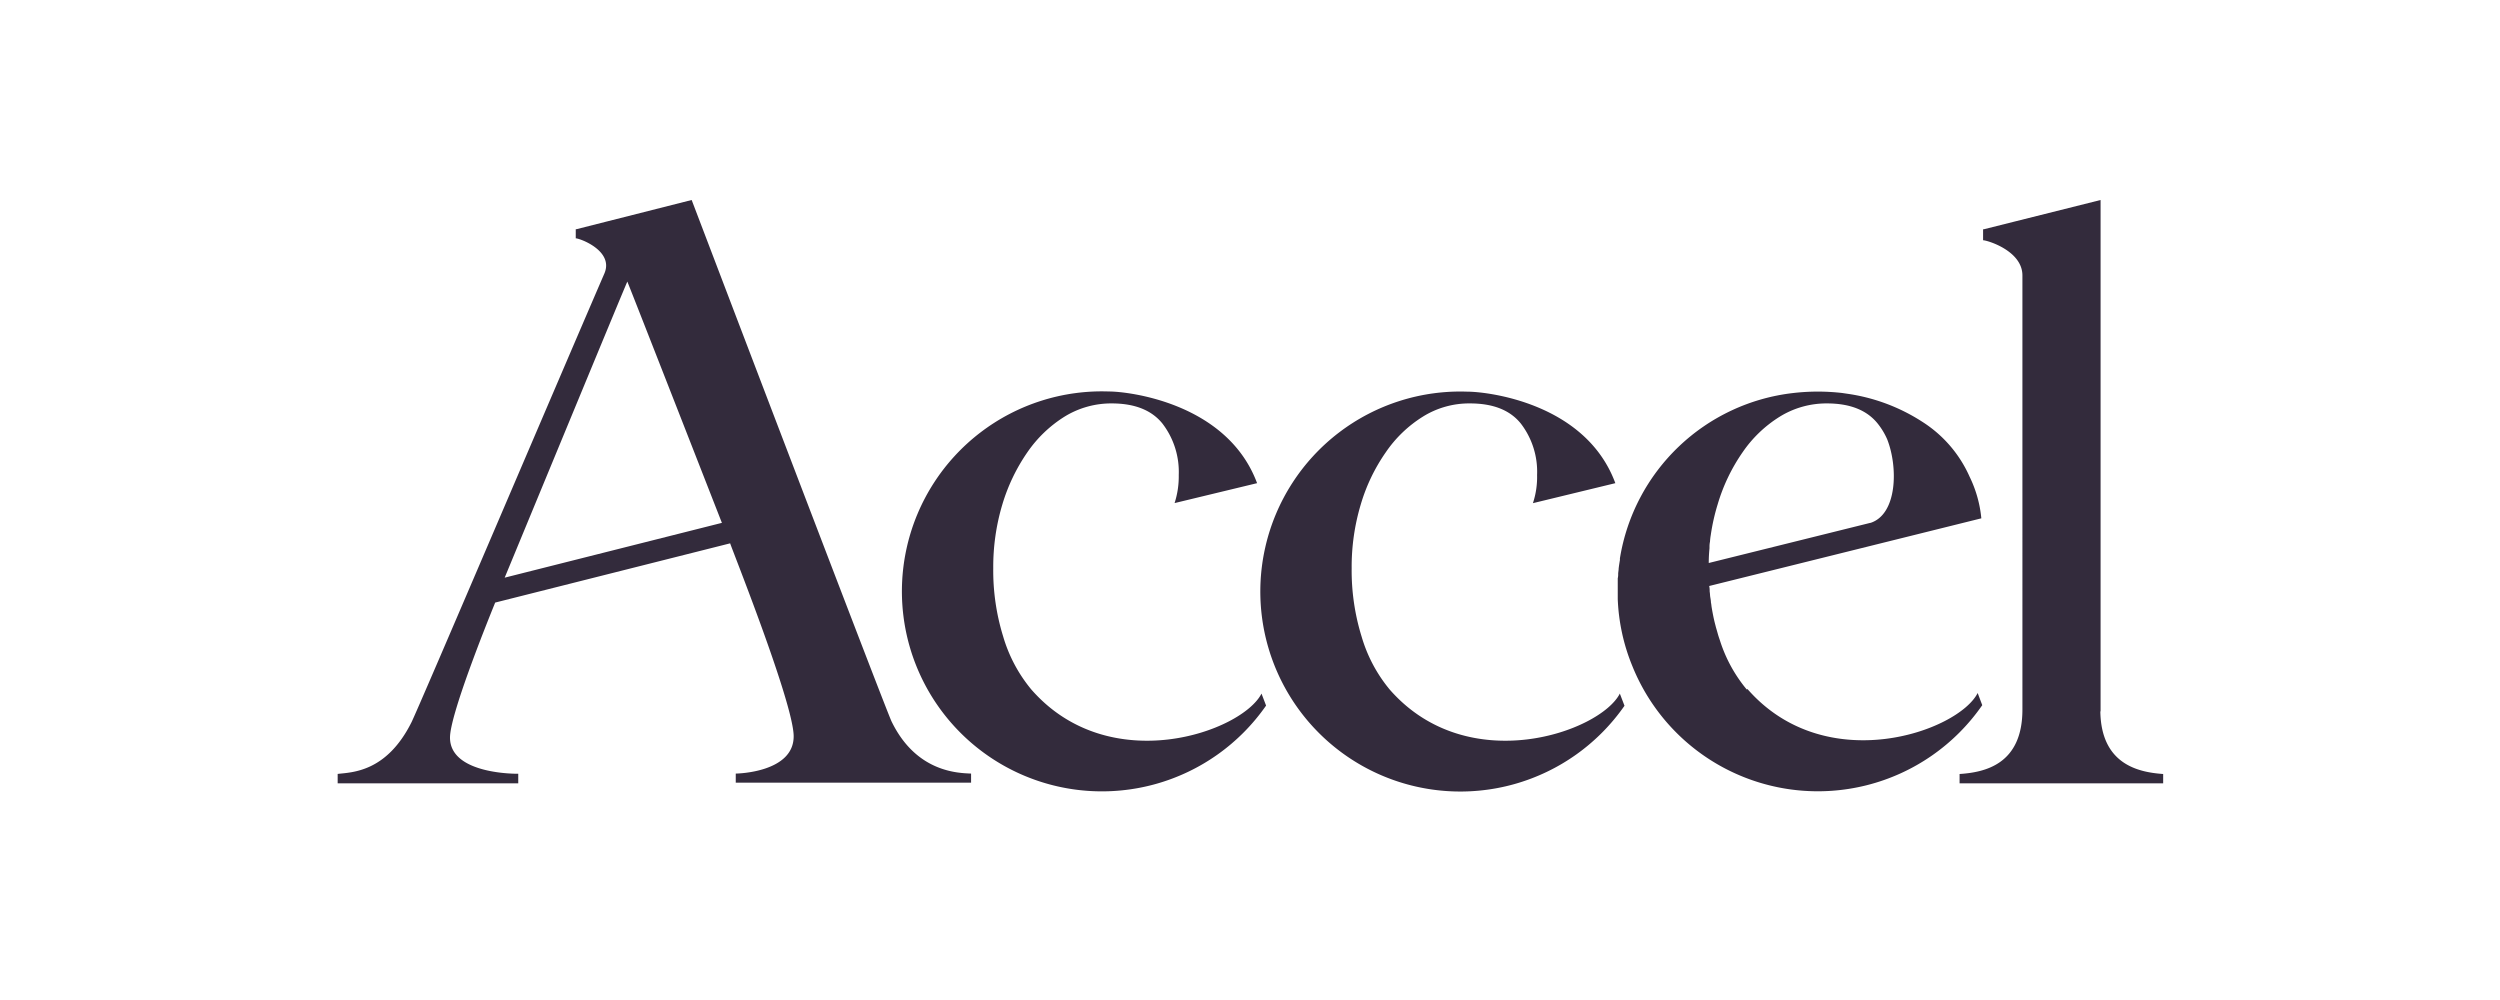
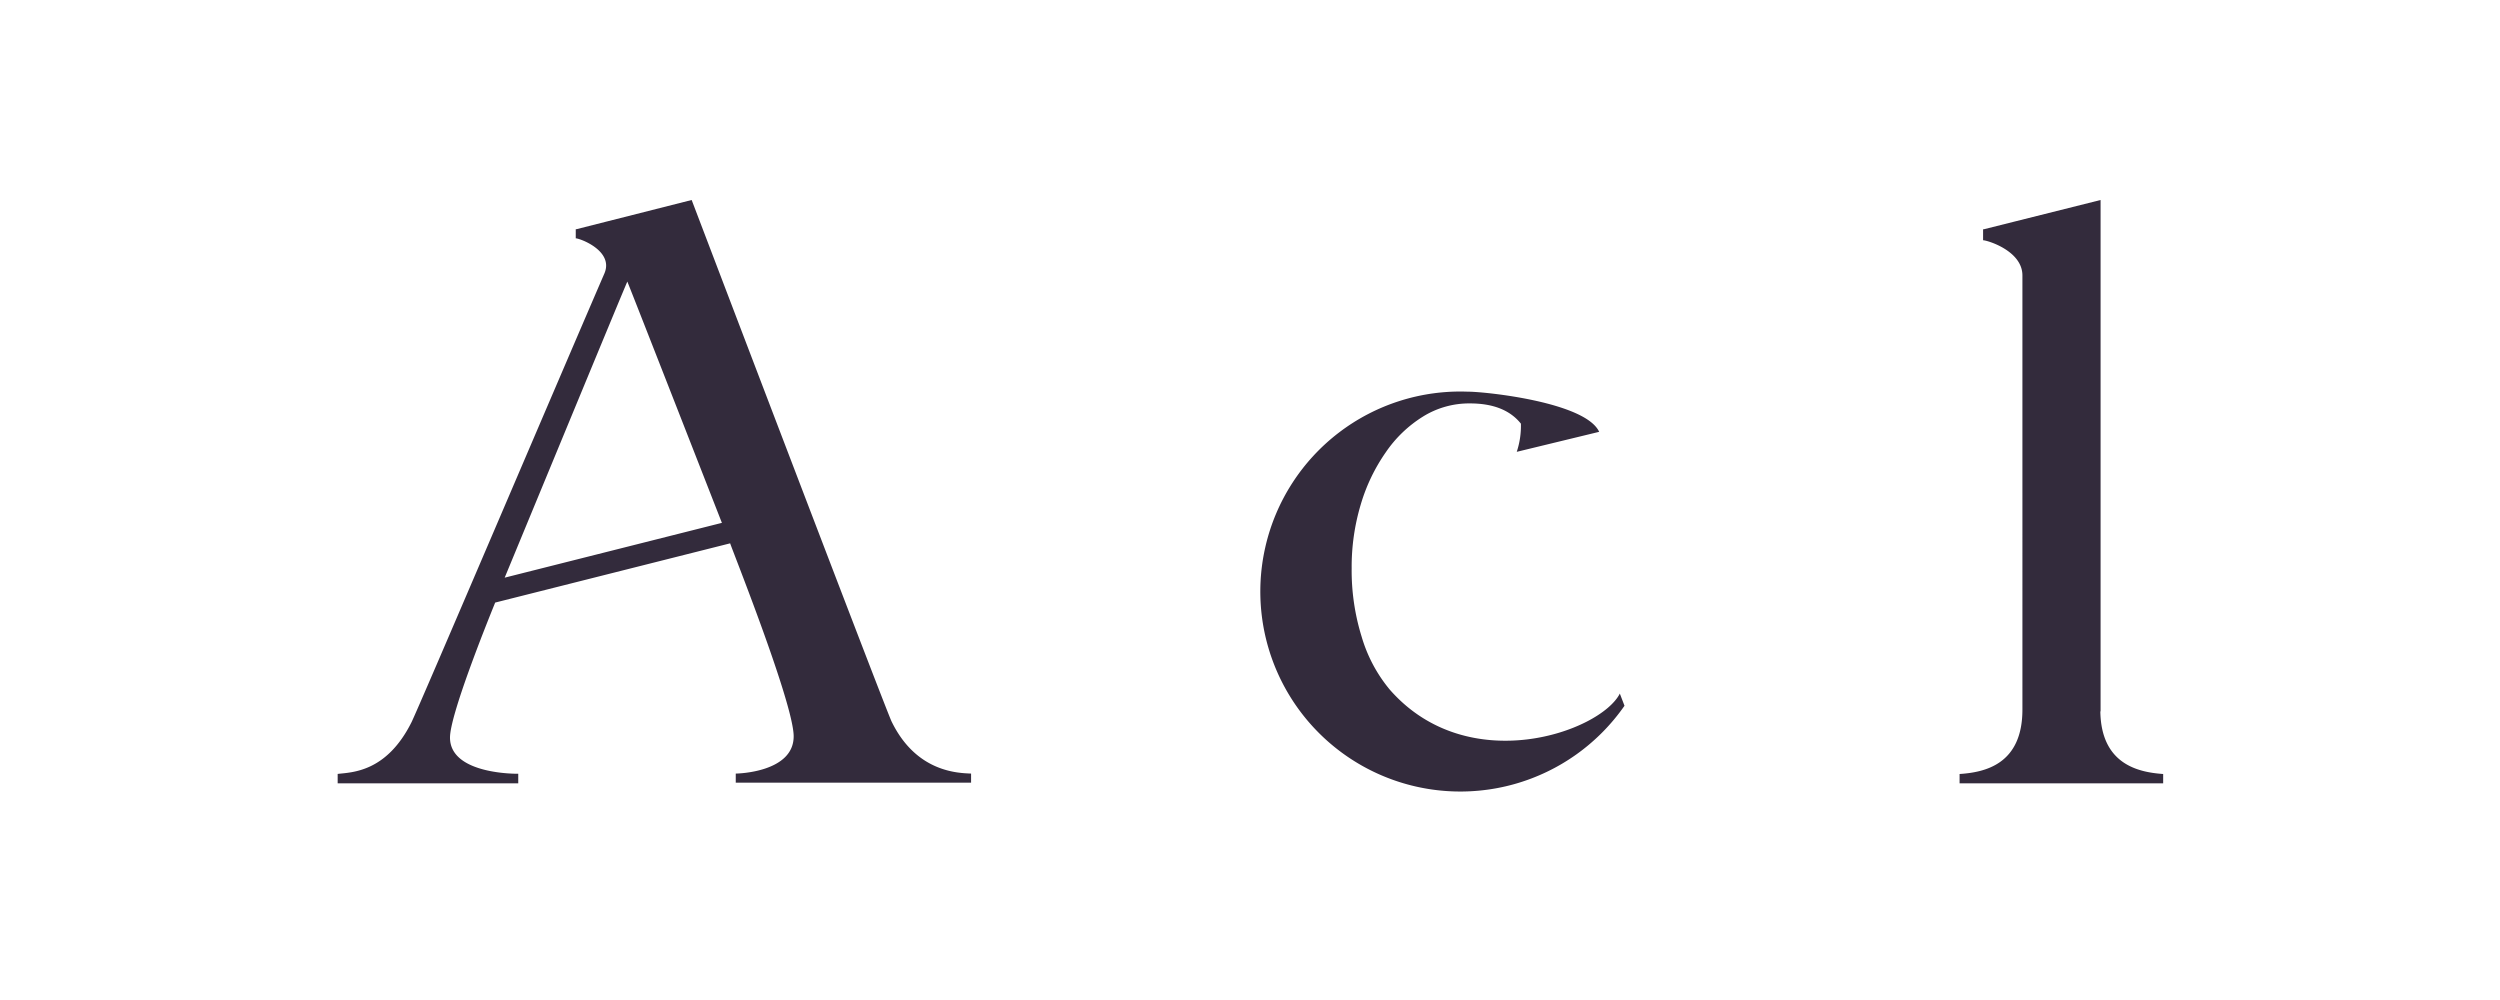
<svg xmlns="http://www.w3.org/2000/svg" id="Layer_1" data-name="Layer 1" viewBox="0 0 300 120">
  <defs>
    <style>.cls-1{fill:#332b3c;}</style>
  </defs>
  <title>accel</title>
-   <path class="cls-1" d="M209.61,82.74a17.4,17.4,0,0,1-3.21-5.86c-.06-.18-.12-.35-.18-.54s-.12-.42-.19-.66l-.12-.41c-.06-.25-.13-.5-.19-.75l-.1-.45c-.09-.44-.17-.87-.24-1.31a4,4,0,0,0-.07-.48c0-.26-.07-.52-.1-.79a4.4,4.4,0,0,0-.05-.51c0-.17,0-.44-.06-.66l32.66-8.12a14.54,14.54,0,0,0-1.41-5,15,15,0,0,0-5.65-6.57,22.4,22.4,0,0,0-9.09-3.39l-.54-.08a25.52,25.52,0,0,0-5.86,0A23.8,23.8,0,0,0,194.39,67v.2q-.09.52-.15,1c0,.21-.05.43-.06.65a2,2,0,0,1-.05.55c0,.32,0,.65,0,1v1.5a23.47,23.47,0,0,0,1.74,8,24,24,0,0,0,42,4.72l-.55-1.46c-2.32,4.61-18.23,10.26-27.62-.47Zm14.84-20-19.4,4.82a17,17,0,0,1,.09-1.76v-.22a2.93,2.93,0,0,1,.06-.58,6.65,6.65,0,0,1,.09-.78,24.45,24.45,0,0,1,.83-3.7,21.72,21.72,0,0,1,3-6.26A15,15,0,0,1,213.57,50a10.66,10.66,0,0,1,5.66-1.59q4.17,0,6.11,2.44a8.36,8.36,0,0,1,1.12,1.86C227.78,56.05,227.69,61.71,224.45,62.75ZM151.38,83.23c-2.33,4.59-18.23,10.25-27.62-.49a17.75,17.75,0,0,1-3.38-6.36,26.76,26.76,0,0,1-1.19-8.19,26.06,26.06,0,0,1,1.09-7.65,22.14,22.14,0,0,1,3-6.26A15.17,15.17,0,0,1,127.74,50a10.66,10.66,0,0,1,5.66-1.59c2.78,0,4.82.82,6.11,2.44A9.53,9.53,0,0,1,141.45,57a10.39,10.39,0,0,1-.5,3.37l9.9-2.39c-3.6-9.68-15.54-11-17.73-11a24,24,0,1,0,18.81,37.69Z" />
-   <path class="cls-1" d="M194.38,83.23c-2.33,4.59-18.23,10.25-27.62-.49a17.73,17.73,0,0,1-3.37-6.36,26.76,26.76,0,0,1-1.19-8.19,26.06,26.06,0,0,1,1.09-7.65,21.6,21.6,0,0,1,3-6.26A15,15,0,0,1,170.74,50a10.49,10.49,0,0,1,5.66-1.59q4.17,0,6.11,2.43A9.48,9.48,0,0,1,184.45,57a9.94,9.94,0,0,1-.5,3.38l9.89-2.4C190.26,48.27,178.32,47,176.13,47a24,24,0,1,0,18.81,37.69Zm57.69,2.14V24l-14,3.51-.1,0v1.32c.49,0,4.72,1.26,4.72,4.22V85.15c0,6.57-4.5,7.53-7.54,7.73V94h24.43V92.88c-3-.21-7.44-1.17-7.54-7.51ZM83,24,69.19,27.5l-.1,0V28.6c.49,0,4.6,1.5,3.44,4.21-5.19,12-22.26,52.06-23.15,53.86-3,6-7.14,6-8.86,6.2V94H62.19V92.85S54,93,54,88.51c0-2.7,4.25-13.31,5.42-16.2L87.62,65.2c0,.18,7.62,19.18,7.62,23.16,0,4.33-6.75,4.47-6.95,4.47v1.09h28.24V92.83c-1.53-.07-6.57-.14-9.54-6.25C106.19,84.9,83,24,83,24Zm3.6,38.75L60.56,69.32C60.7,69,74.88,34.65,75.28,33.79,75.87,35.22,86.63,62.75,86.63,62.75Z" />
+   <path class="cls-1" d="M194.38,83.23c-2.33,4.59-18.23,10.25-27.62-.49a17.73,17.73,0,0,1-3.37-6.36,26.76,26.76,0,0,1-1.19-8.19,26.06,26.06,0,0,1,1.09-7.65,21.6,21.6,0,0,1,3-6.26A15,15,0,0,1,170.74,50a10.49,10.49,0,0,1,5.66-1.59q4.17,0,6.11,2.43a9.94,9.94,0,0,1-.5,3.38l9.89-2.4C190.26,48.27,178.32,47,176.13,47a24,24,0,1,0,18.81,37.69Zm57.69,2.14V24l-14,3.51-.1,0v1.32c.49,0,4.72,1.26,4.72,4.22V85.15c0,6.57-4.5,7.53-7.54,7.73V94h24.43V92.88c-3-.21-7.44-1.17-7.54-7.51ZM83,24,69.19,27.5l-.1,0V28.6c.49,0,4.6,1.5,3.44,4.21-5.19,12-22.26,52.06-23.15,53.86-3,6-7.14,6-8.86,6.2V94H62.19V92.85S54,93,54,88.51c0-2.7,4.25-13.31,5.42-16.2L87.62,65.2c0,.18,7.62,19.18,7.62,23.16,0,4.33-6.75,4.47-6.95,4.47v1.09h28.24V92.83c-1.53-.07-6.57-.14-9.54-6.25C106.19,84.9,83,24,83,24Zm3.6,38.75L60.56,69.32C60.7,69,74.88,34.65,75.28,33.79,75.87,35.22,86.63,62.75,86.63,62.75Z" />
</svg>